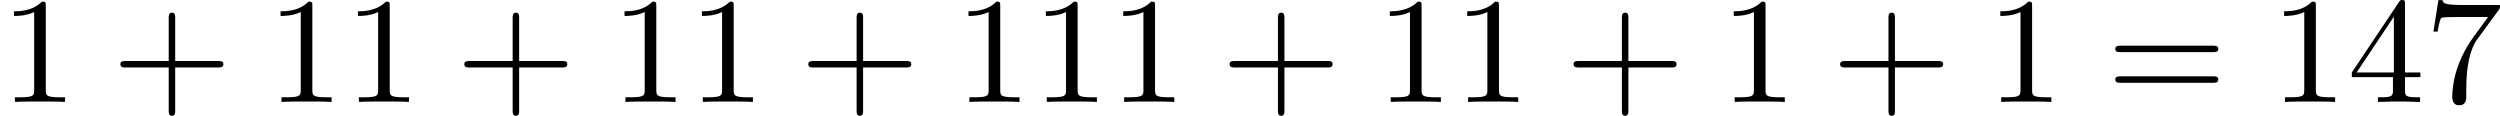
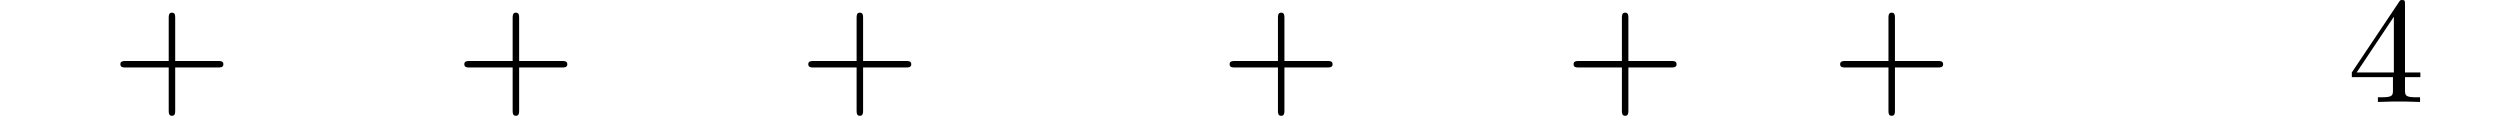
<svg xmlns="http://www.w3.org/2000/svg" xmlns:xlink="http://www.w3.org/1999/xlink" version="1.1" width="297.697pt" height="13.79pt" viewBox="361.254 321.639 297.697 13.79">
  <defs>
    <path id="g2-43" d="M6.33-2.053C6.456-2.053 6.644-2.053 6.644-2.242C6.644-2.439 6.474-2.439 6.33-2.439H3.775V-5.003C3.775-5.147 3.775-5.317 3.578-5.317C3.389-5.317 3.389-5.129 3.389-5.003V-2.439H.825C.699-2.439 .511-2.439 .511-2.251C.511-2.053 .681-2.053 .825-2.053H3.389V.511C3.389 .655 3.389 .825 3.587 .825C3.775 .825 3.775 .637 3.775 .511V-2.053H6.33Z" />
-     <path id="g2-49" d="M2.726-5.73C2.726-5.954 2.717-5.972 2.493-5.972C1.937-5.398 1.112-5.398 .834-5.398V-5.12C1.004-5.12 1.551-5.12 2.035-5.353V-.717C2.035-.386 2.008-.278 1.175-.278H.888V0C1.21-.027 2.008-.027 2.376-.027S3.551-.027 3.873 0V-.278H3.587C2.753-.278 2.726-.386 2.726-.717V-5.73Z" />
    <path id="g2-52" d="M.26-1.757V-1.479H2.708V-.708C2.708-.377 2.681-.278 2.008-.278H1.811V0C2.376-.027 3.004-.027 3.067-.027C3.111-.027 3.757-.027 4.322 0V-.278H4.125C3.452-.278 3.425-.377 3.425-.708V-1.479H4.34V-1.757H3.425V-5.828C3.425-6.007 3.425-6.07 3.255-6.07C3.147-6.07 3.138-6.061 3.058-5.936L.26-1.757ZM.547-1.757L2.762-5.075V-1.757H.547Z" />
-     <path id="g2-55" d="M4.394-5.469C4.474-5.568 4.474-5.586 4.474-5.774H2.242C1.112-5.774 1.085-5.891 1.058-6.061H.807L.511-4.187H.762C.798-4.394 .87-4.896 .986-5.003C1.049-5.057 1.757-5.057 1.883-5.057H3.766L2.905-3.882C1.739-2.277 1.632-.816 1.632-.305C1.632-.206 1.632 .197 2.044 .197C2.466 .197 2.466-.197 2.466-.314V-.753C2.466-2.071 2.663-3.111 3.138-3.757L4.394-5.469Z" />
-     <path id="g2-61" d="M6.348-2.968C6.474-2.968 6.644-2.968 6.644-3.156C6.644-3.353 6.447-3.353 6.312-3.353H.843C.708-3.353 .511-3.353 .511-3.156C.511-2.968 .69-2.968 .807-2.968H6.348ZM6.312-1.139C6.447-1.139 6.644-1.139 6.644-1.336C6.644-1.524 6.474-1.524 6.348-1.524H.807C.69-1.524 .511-1.524 .511-1.336C.511-1.139 .708-1.139 .843-1.139H6.312Z" />
  </defs>
  <g id="page3" transform="matrix(2 0 0 2 0 0)">
    <use x="180.627" y="166.89" xlink:href="#g2-49" />
    <use x="187.283" y="166.89" xlink:href="#g2-43" />
    <use x="196.498" y="166.89" xlink:href="#g2-49" />
    <use x="201.106" y="166.89" xlink:href="#g2-49" />
    <use x="207.761" y="166.89" xlink:href="#g2-43" />
    <use x="216.977" y="166.89" xlink:href="#g2-49" />
    <use x="221.584" y="166.89" xlink:href="#g2-49" />
    <use x="228.24" y="166.89" xlink:href="#g2-43" />
    <use x="237.455" y="166.89" xlink:href="#g2-49" />
    <use x="242.063" y="166.89" xlink:href="#g2-49" />
    <use x="246.671" y="166.89" xlink:href="#g2-49" />
    <use x="253.326" y="166.89" xlink:href="#g2-43" />
    <use x="262.542" y="166.89" xlink:href="#g2-49" />
    <use x="267.149" y="166.89" xlink:href="#g2-49" />
    <use x="273.805" y="166.89" xlink:href="#g2-43" />
    <use x="283.02" y="166.89" xlink:href="#g2-49" />
    <use x="289.676" y="166.89" xlink:href="#g2-43" />
    <use x="298.891" y="166.89" xlink:href="#g2-49" />
    <use x="306.059" y="166.89" xlink:href="#g2-61" />
    <use x="315.786" y="166.89" xlink:href="#g2-49" />
    <use x="320.394" y="166.89" xlink:href="#g2-52" />
    <use x="325.001" y="166.89" xlink:href="#g2-55" />
  </g>
</svg>